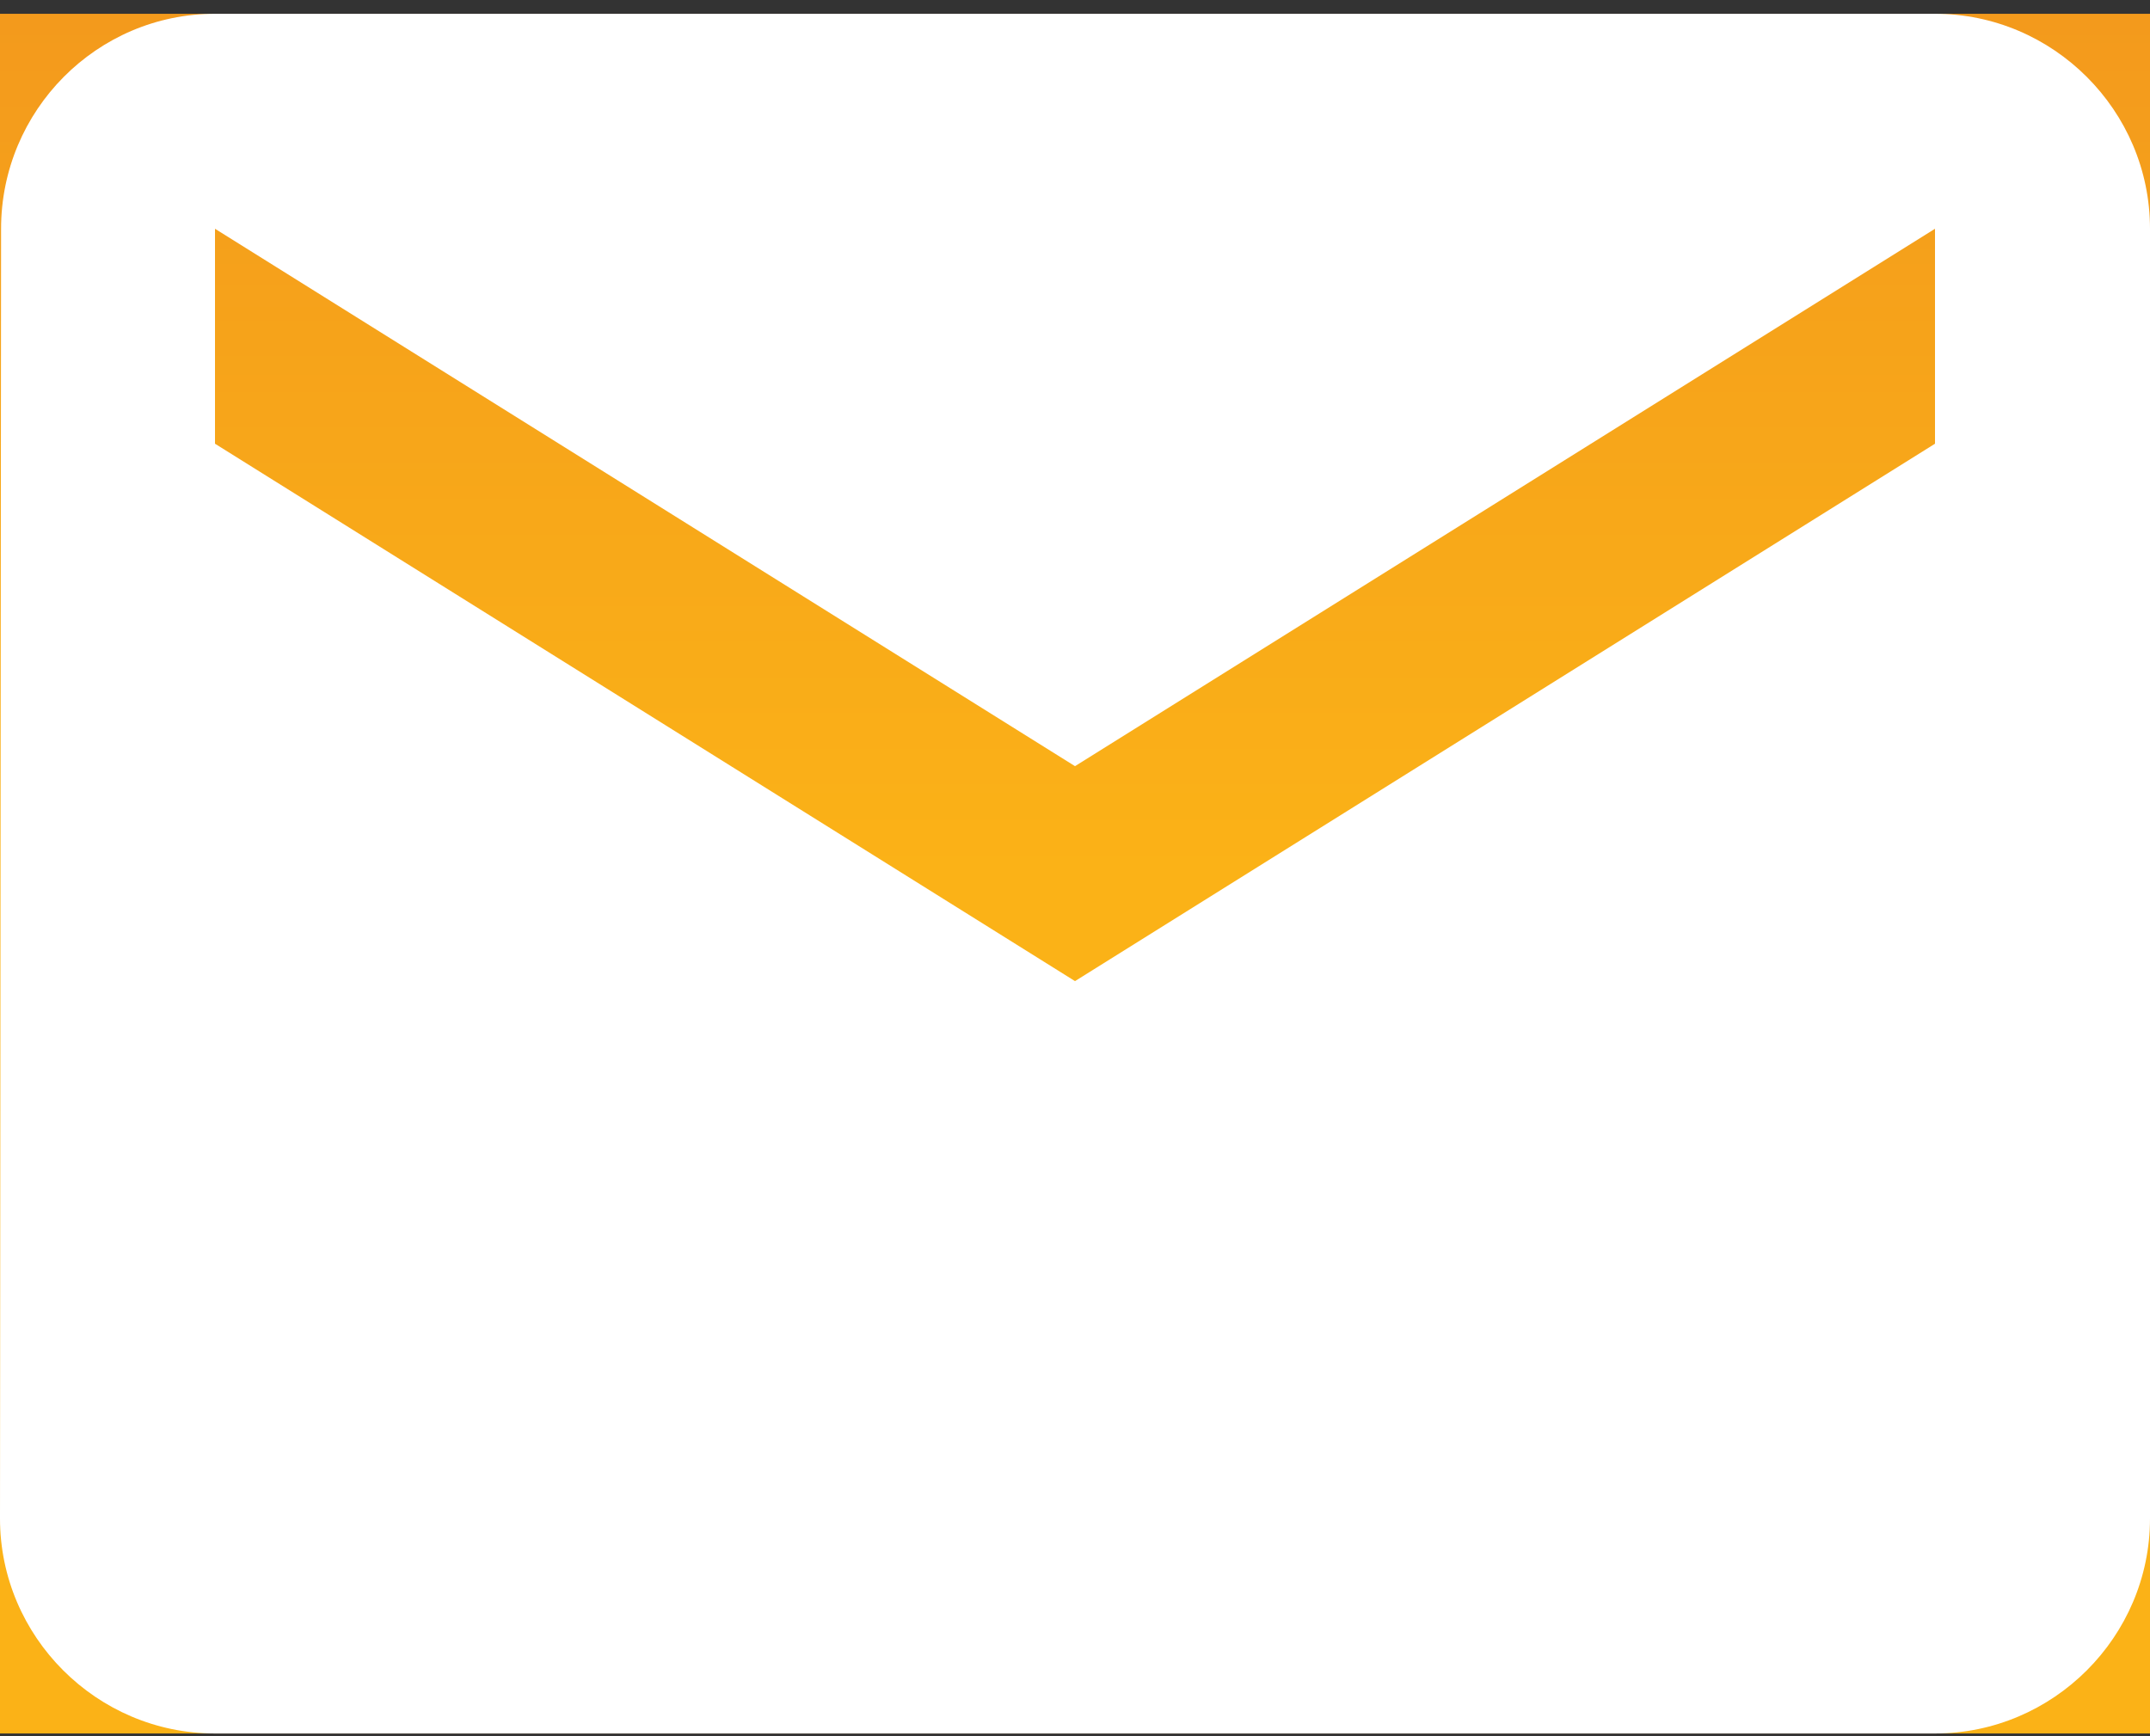
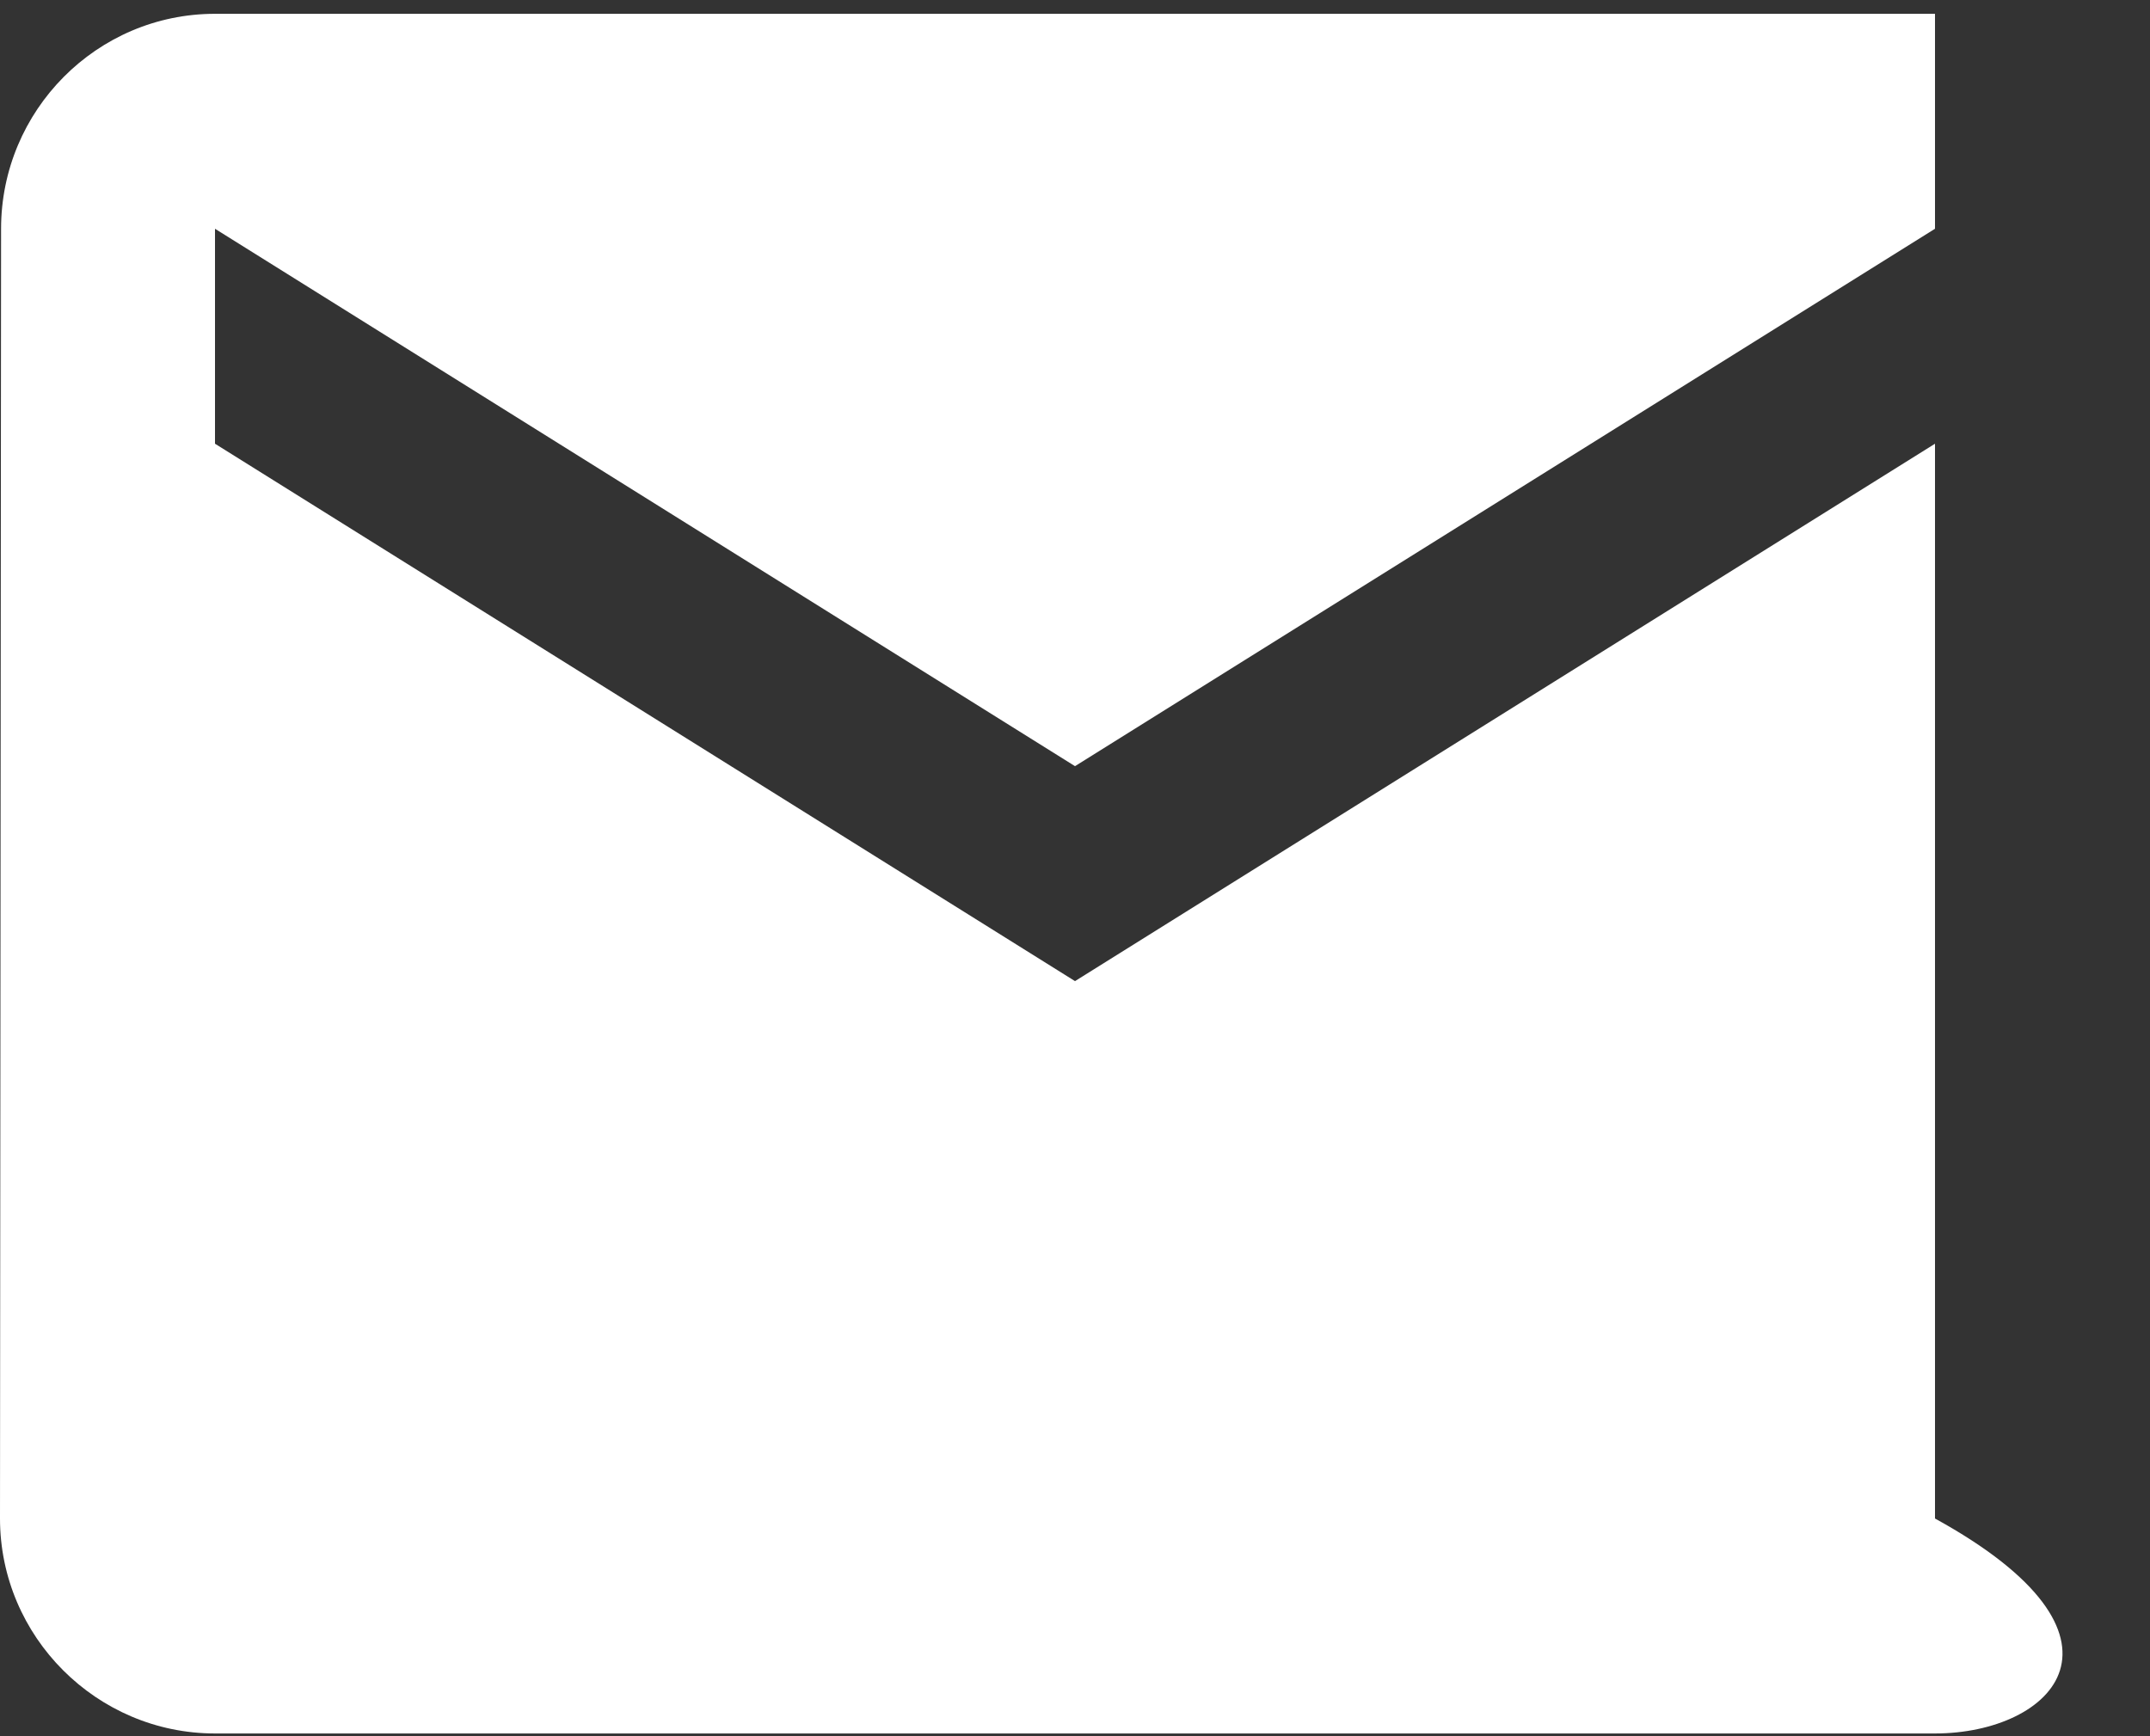
<svg xmlns="http://www.w3.org/2000/svg" width="26" height="21" viewBox="0 0 26 21" fill="none">
  <rect x="0" y="0" width="26" height="21" fill="#333333" stroke="none" />
-   <rect width="26" height="20.8" transform="translate(0 0.167)" fill="url(#paint0_linear_869_27686)" />
-   <path fill-rule="evenodd" clip-rule="evenodd" d="M2.6 0.167H23.4C24.83 0.167 26 1.337 26 2.767V18.367C26 19.797 24.83 20.967 23.4 20.967H2.6C1.17 20.967 0 19.797 0 18.367L0.013 2.767C0.013 1.337 1.17 0.167 2.6 0.167ZM13 11.867L23.4 5.367V2.767L13 9.267L2.6 2.767V5.367L13 11.867Z" fill="white" />
+   <path fill-rule="evenodd" clip-rule="evenodd" d="M2.6 0.167H23.4V18.367C26 19.797 24.83 20.967 23.4 20.967H2.6C1.17 20.967 0 19.797 0 18.367L0.013 2.767C0.013 1.337 1.17 0.167 2.6 0.167ZM13 11.867L23.4 5.367V2.767L13 9.267L2.6 2.767V5.367L13 11.867Z" fill="white" />
  <defs>
    <linearGradient id="paint0_linear_869_27686" x1="13" y1="-15.08" x2="13" y2="10.4" gradientUnits="userSpaceOnUse">
      <stop stop-color="#E87724" />
      <stop offset="1" stop-color="#FBB217" />
    </linearGradient>
  </defs>
</svg>